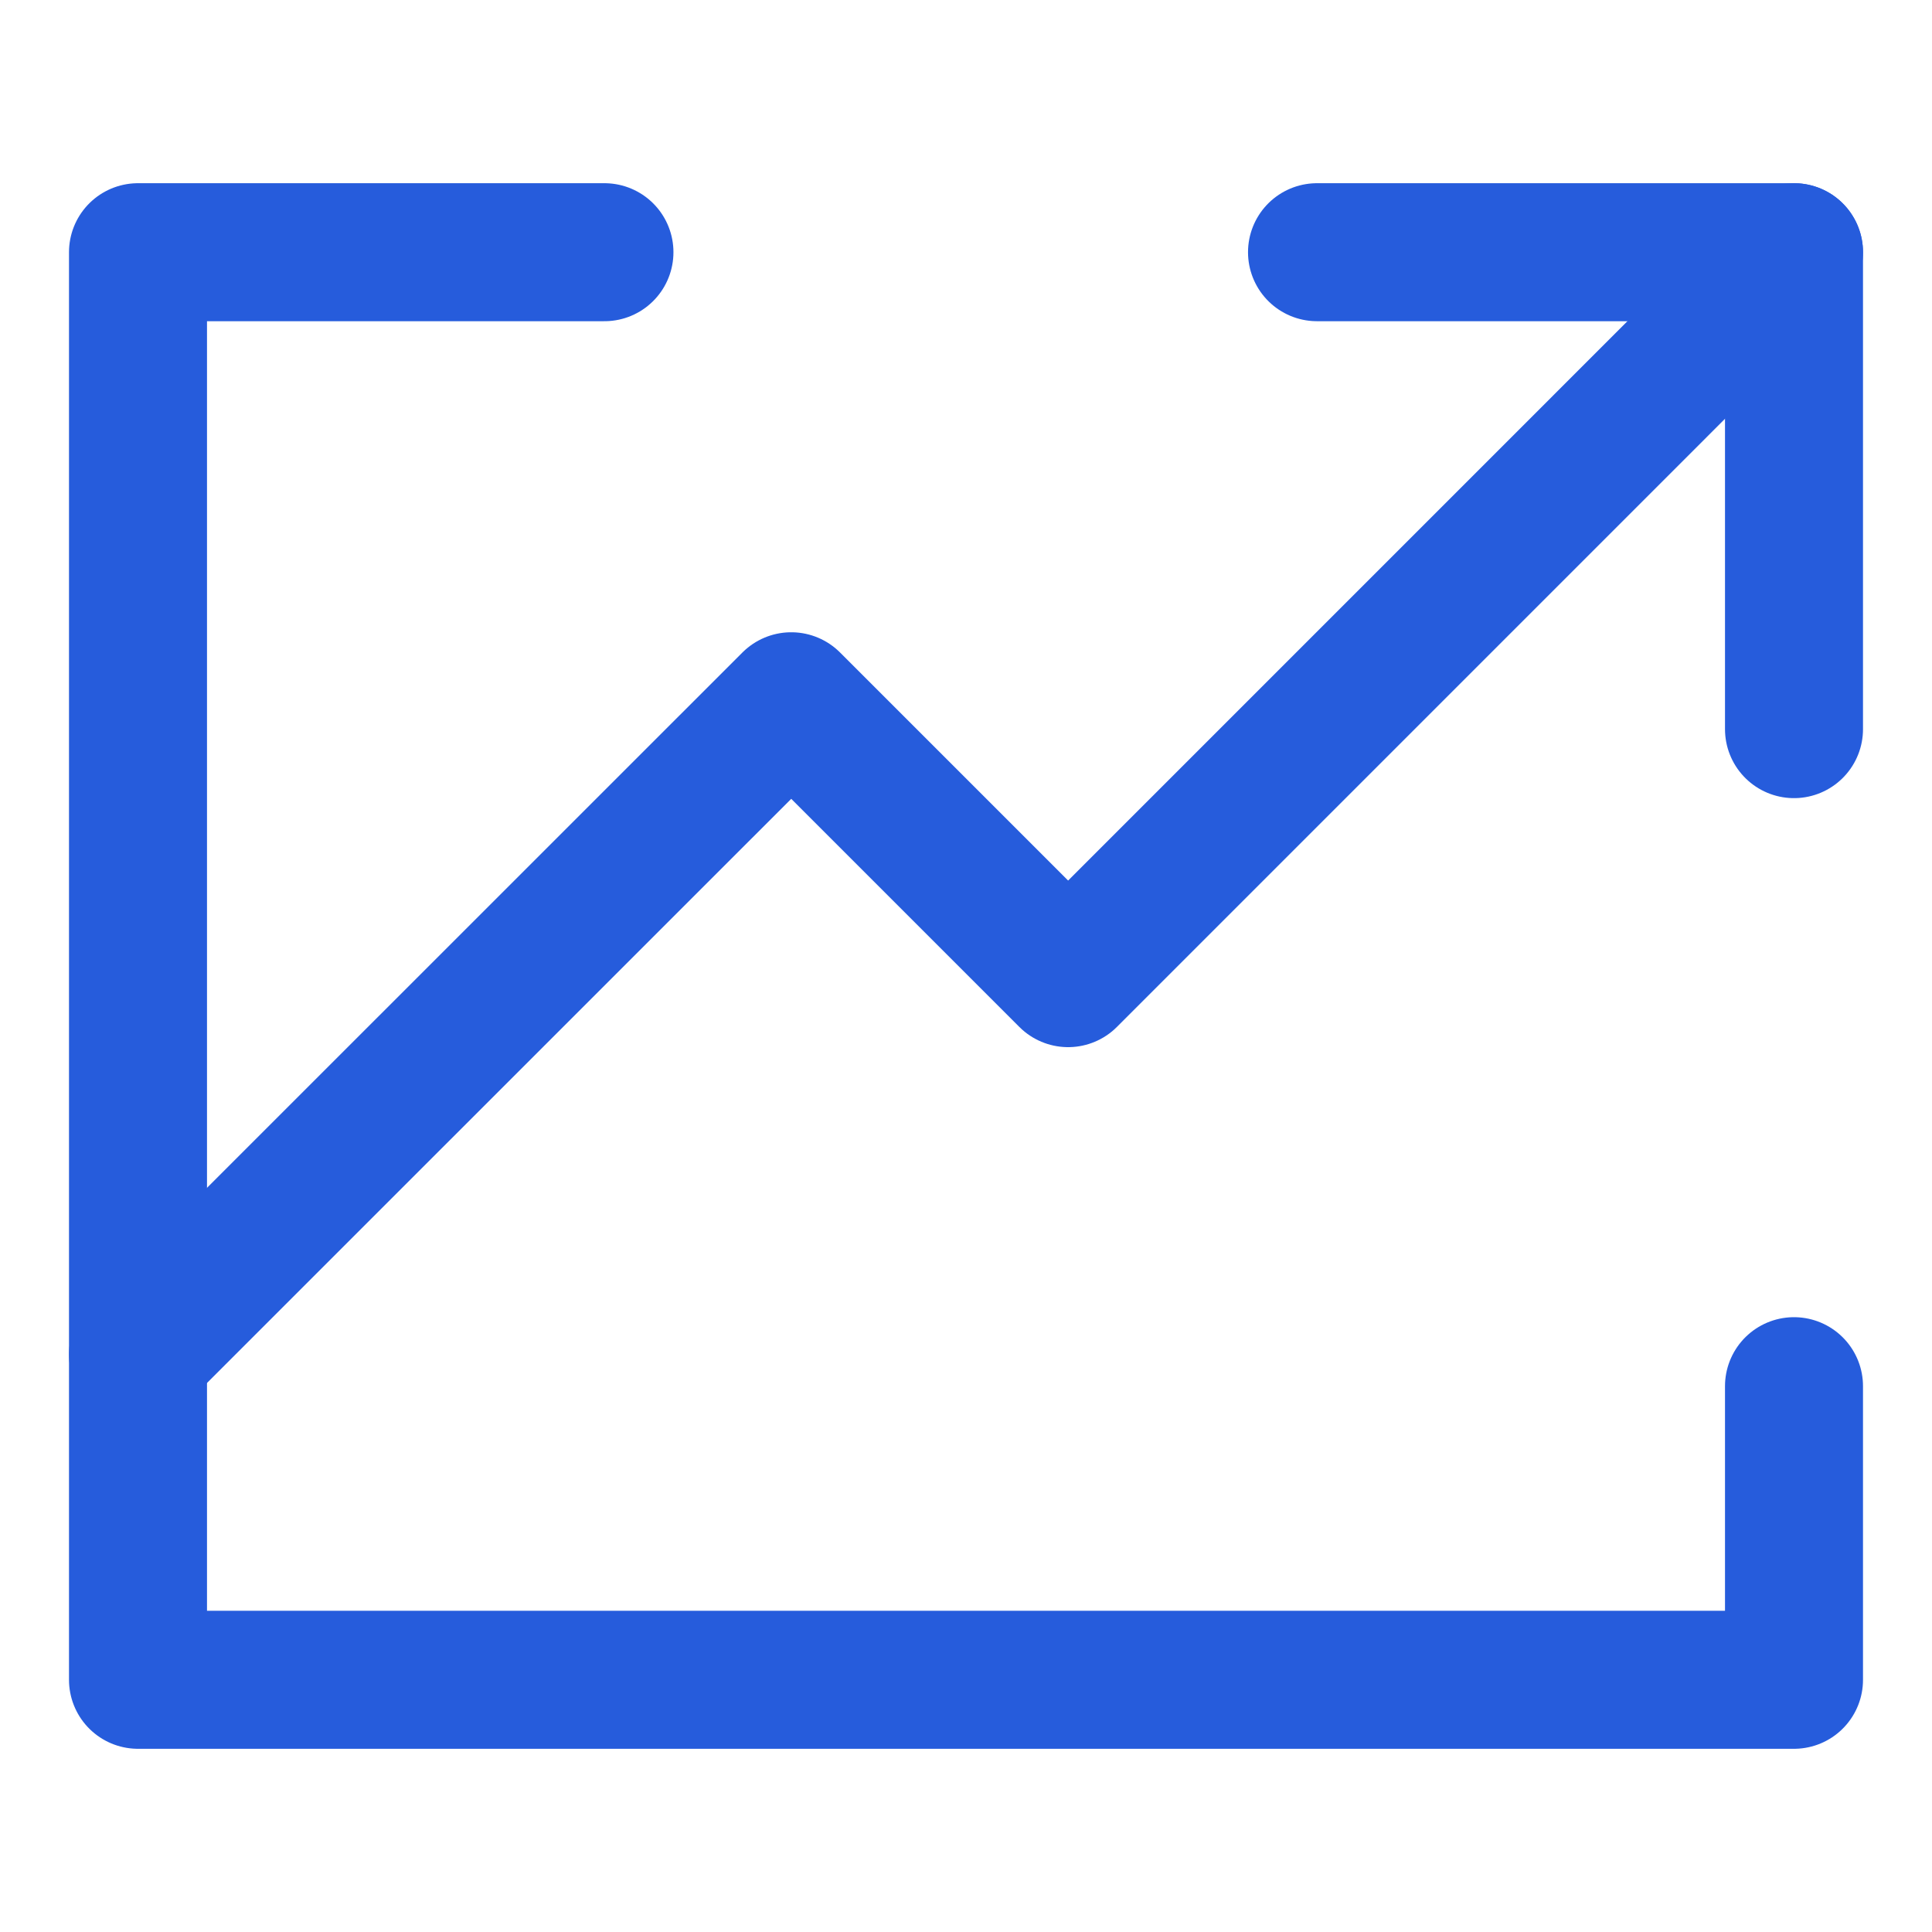
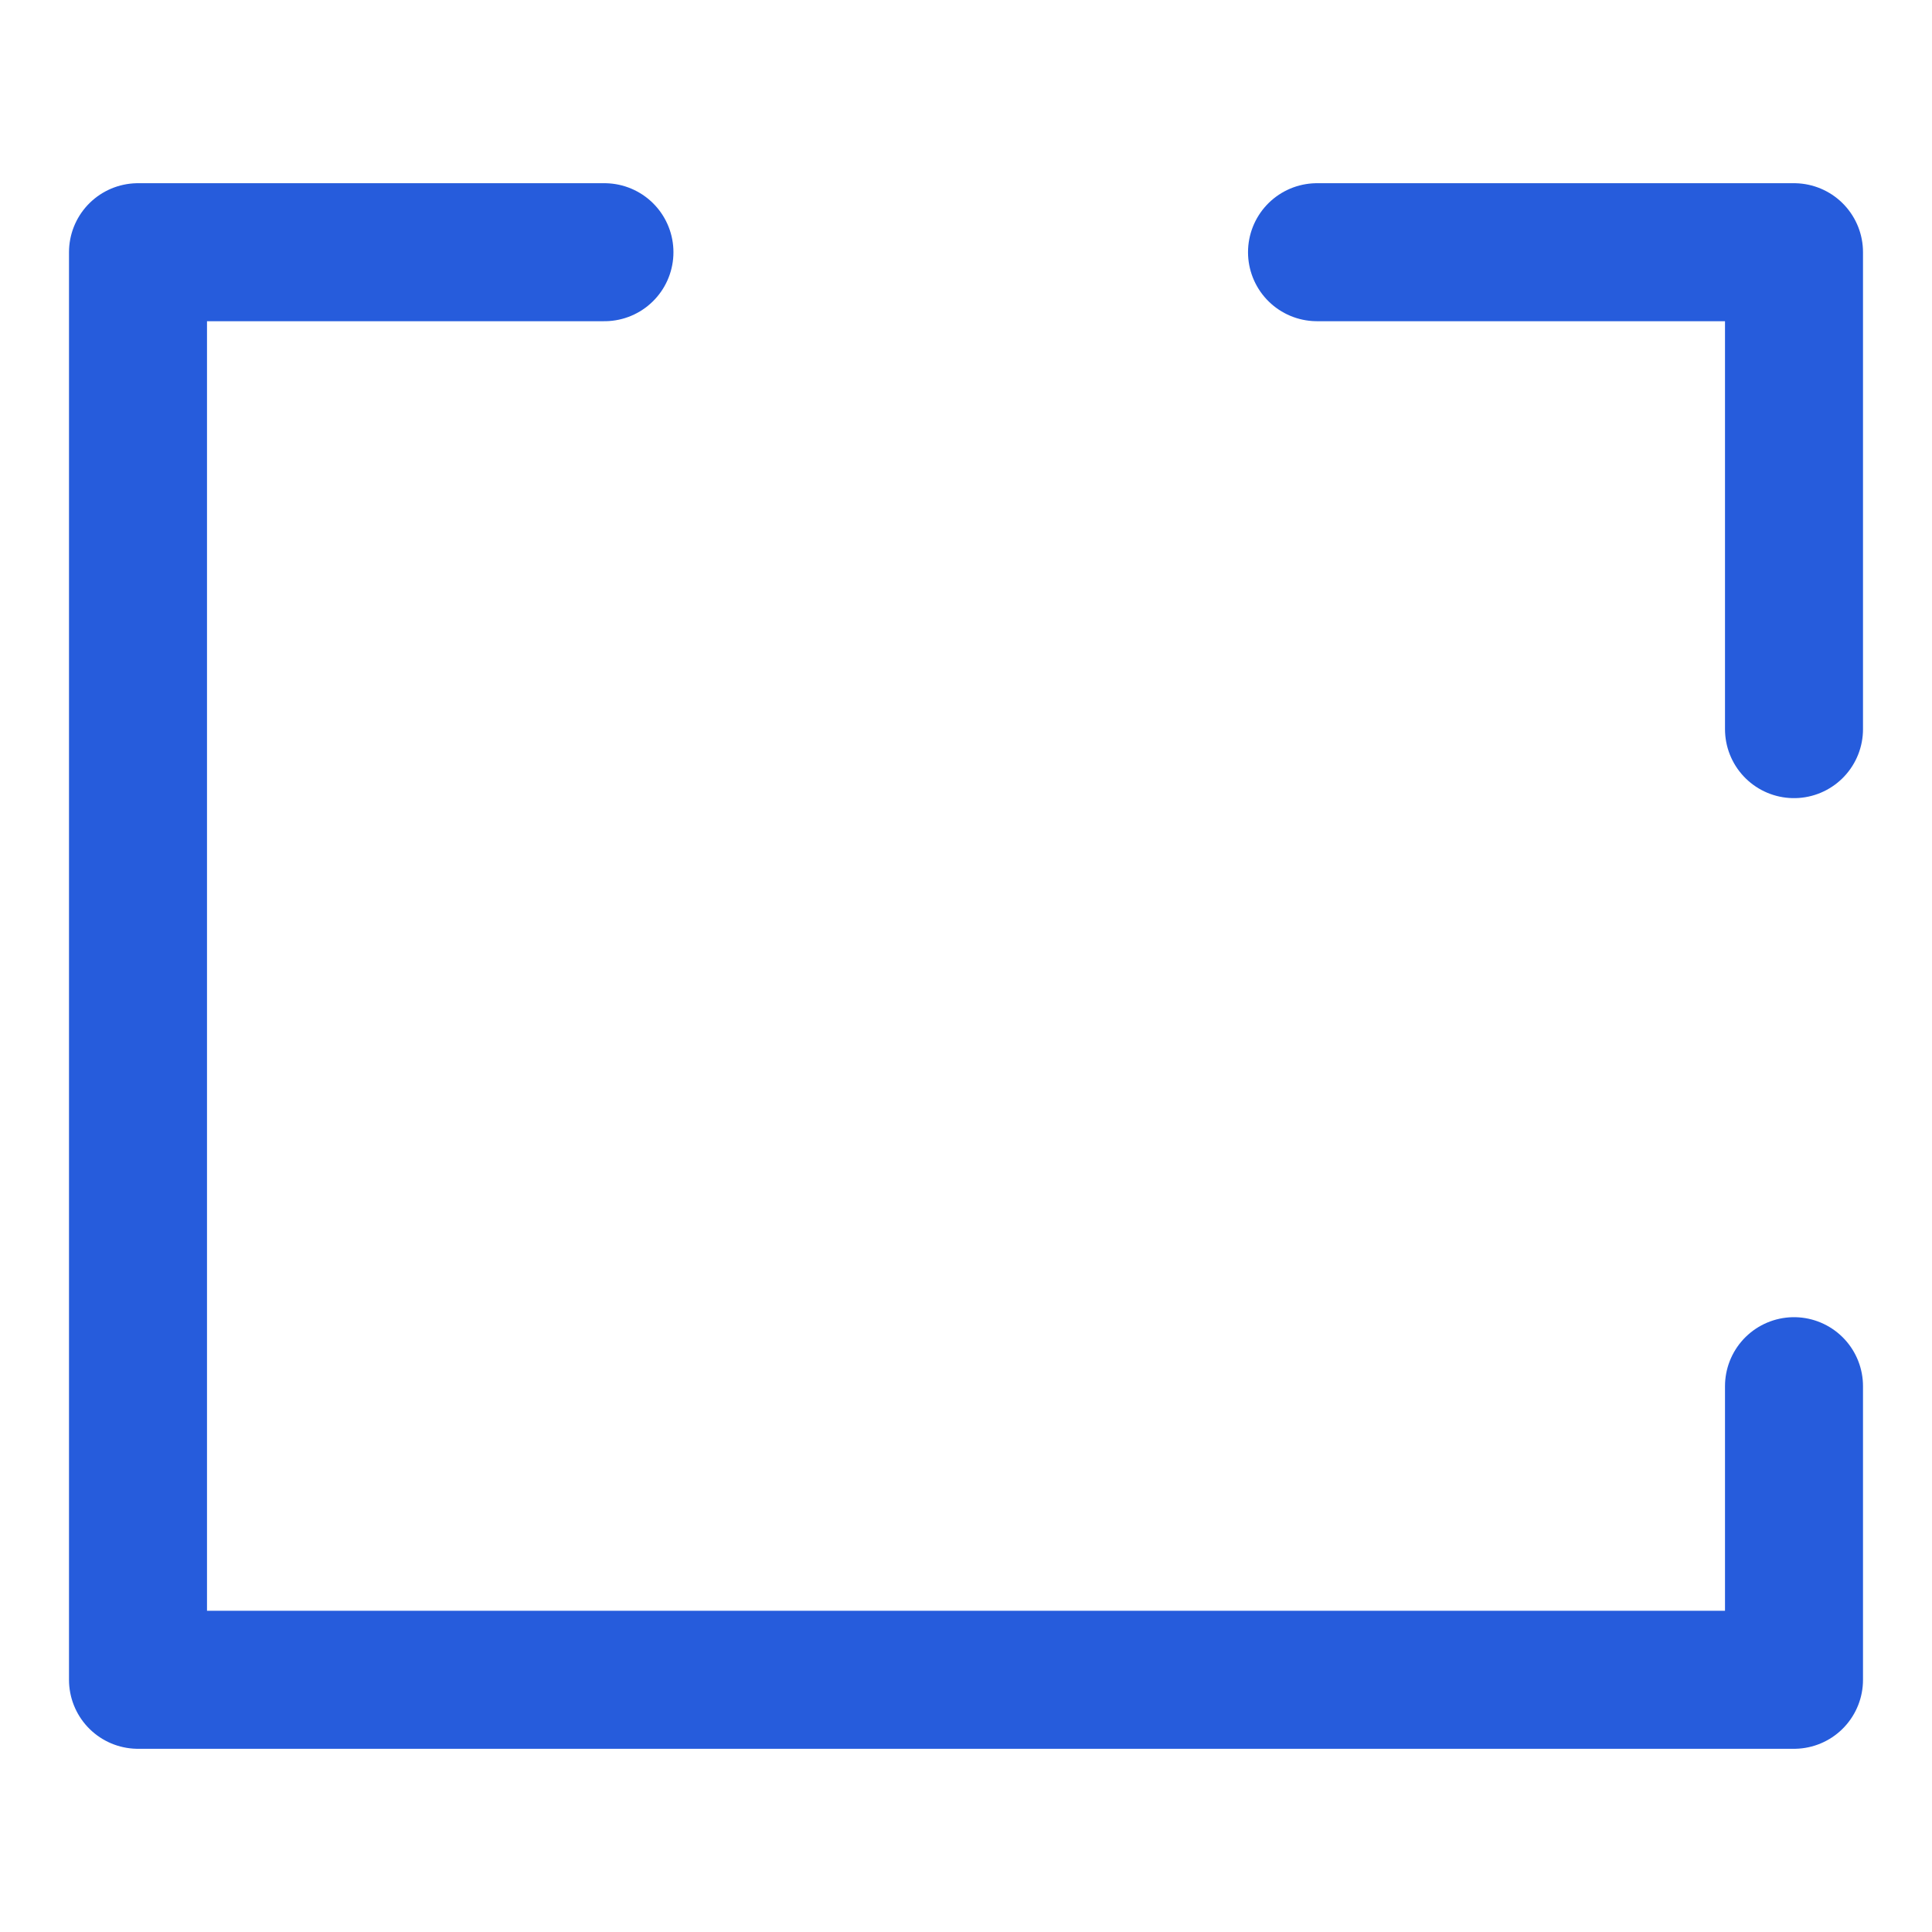
<svg xmlns="http://www.w3.org/2000/svg" version="1.1" id="Layer_1" x="0px" y="0px" width="35px" height="35px" viewBox="0 0 35 35" xml:space="preserve">
  <g>
-     <polyline fill="none" stroke="#265CDC" stroke-width="2.5" stroke-linecap="round" stroke-linejoin="round" stroke-miterlimit="10" points="   32.5,4.569 19.35,17.72 14.334,12.704 2.5,24.536  " />
    <polyline fill="none" stroke="#265CDC" stroke-width="2.5" stroke-linecap="round" stroke-linejoin="round" stroke-miterlimit="10" points="   23.859,4.569 32.5,4.569 32.5,13.209  " />
    <polyline fill="none" stroke="#265CDC" stroke-width="2.5" stroke-linecap="round" stroke-linejoin="round" stroke-miterlimit="10" points="   10.95,4.569 2.5,4.569 2.5,30.431 32.5,30.431 32.5,25.112  " />
  </g>
</svg>